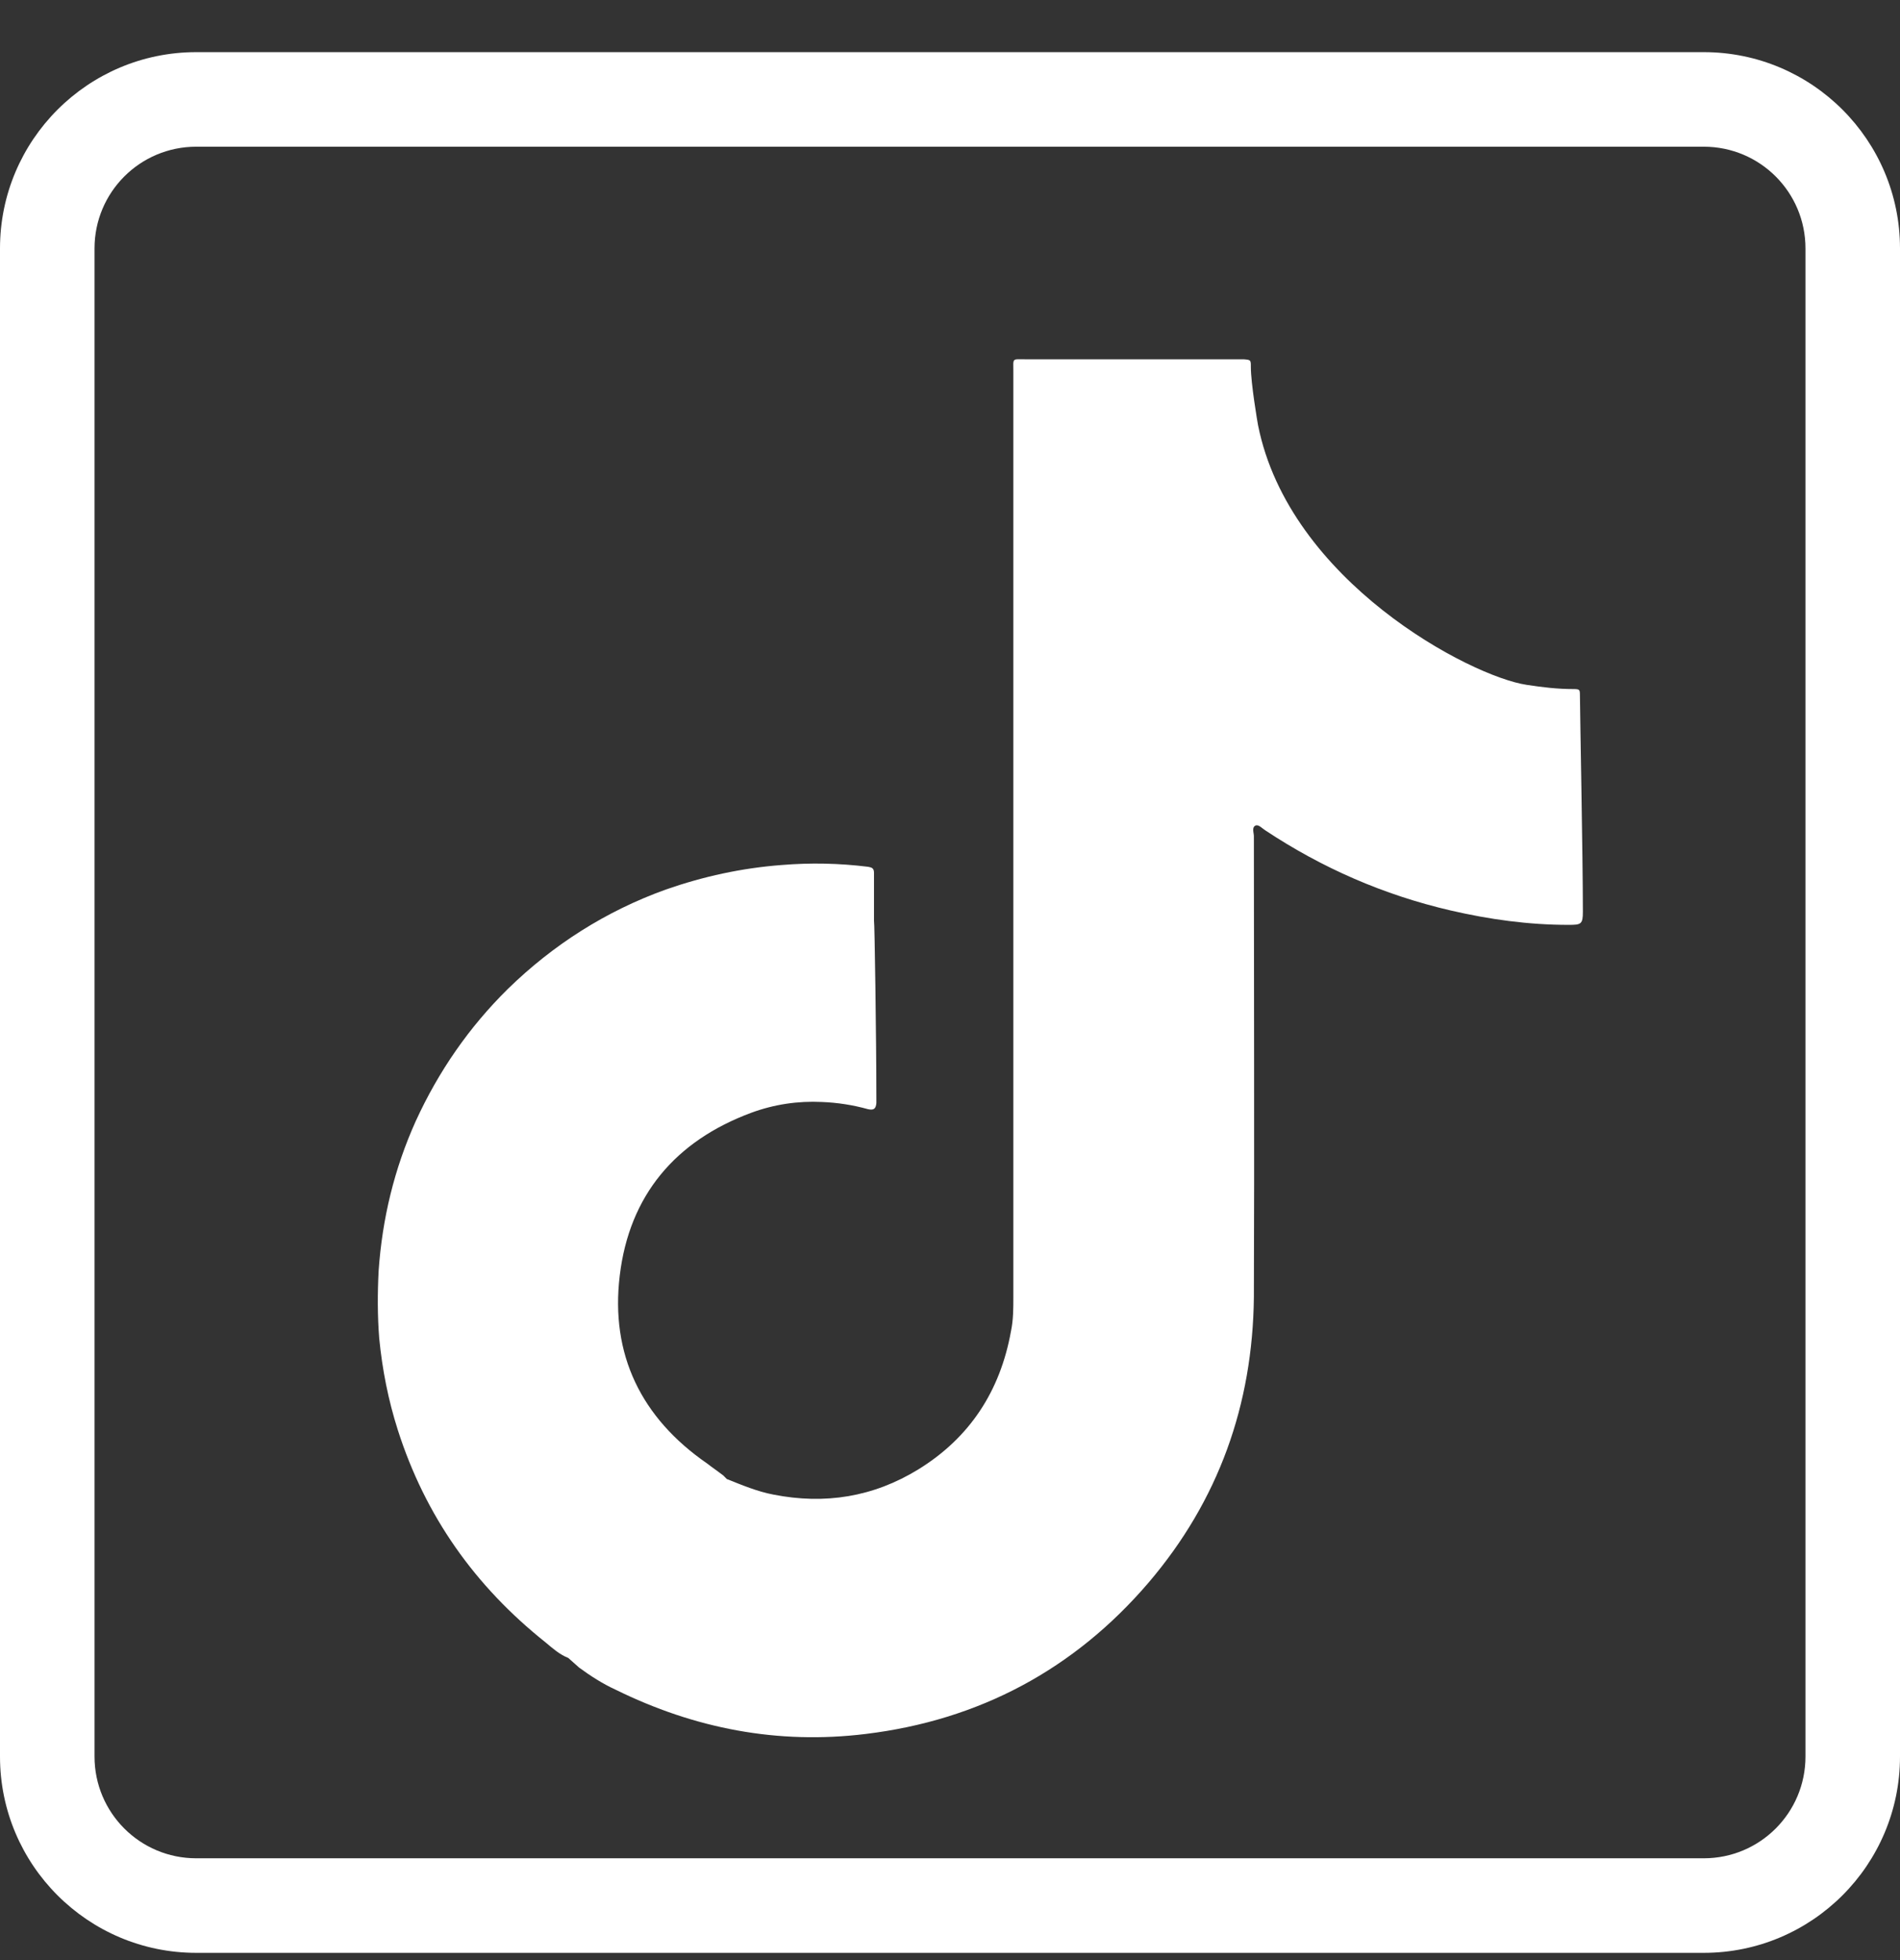
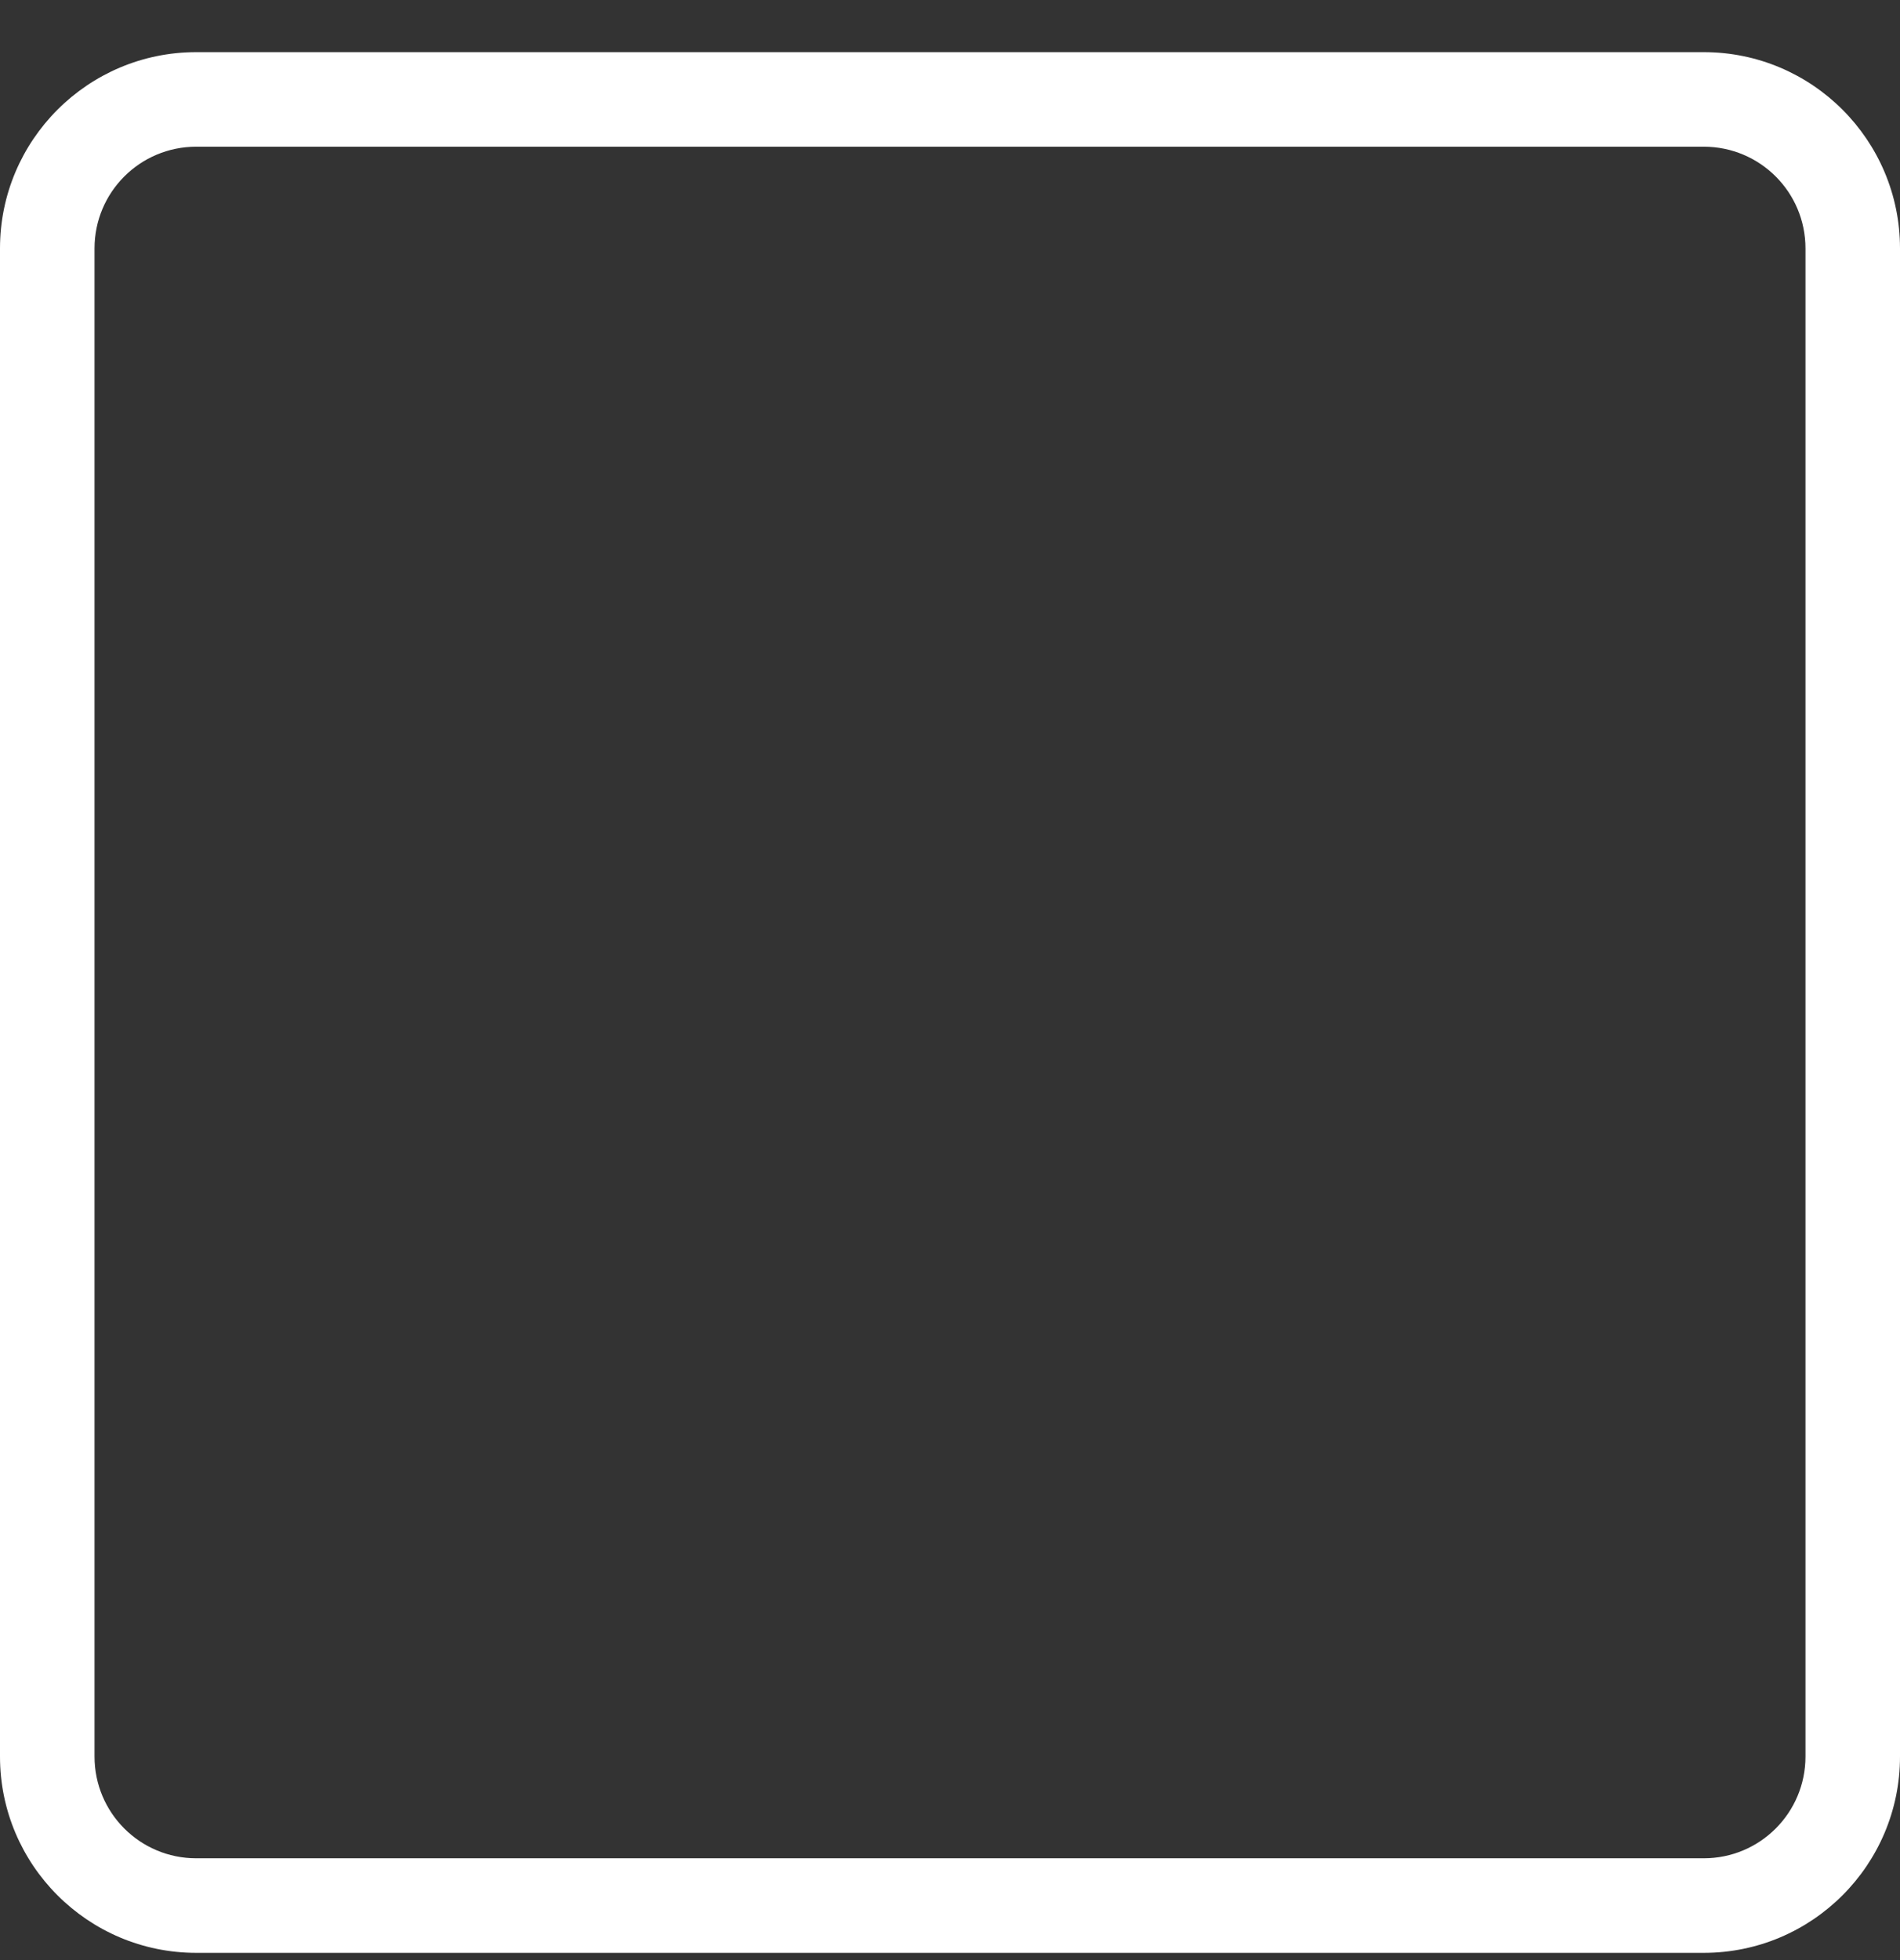
<svg xmlns="http://www.w3.org/2000/svg" width="32" height="33" viewBox="0 0 32 33" fill="none">
  <rect x="0" y="0" width="32" height="33" fill="#333333" stroke="none" />
  <path d="M28.695 32.878H3.305C1.481 32.878 0 31.397 0 29.573V4.183C0 2.359 1.481 0.878 3.305 0.878H28.695C30.519 0.878 32 2.359 32 4.183V29.573C32 31.397 30.519 32.878 28.695 32.878ZM3.305 2.47C2.358 2.47 1.592 3.235 1.592 4.183V29.573C1.592 30.52 2.358 31.286 3.305 31.286H28.695C29.642 31.286 30.408 30.52 30.408 29.573V4.183C30.408 3.235 29.642 2.47 28.695 2.47H3.305Z" fill="white" />
-   <path d="M26.609 11.712C26.609 11.611 26.609 11.601 26.498 11.601C26.236 11.601 25.974 11.571 25.712 11.53C24.765 11.389 21.712 9.787 21.188 7.158C21.178 7.107 21.067 6.452 21.067 6.18C21.067 6.059 21.067 6.059 20.947 6.049C20.916 6.049 20.886 6.049 20.866 6.049C19.667 6.049 18.468 6.049 17.279 6.049C17.037 6.049 17.067 6.019 17.067 6.261C17.067 11.45 17.067 16.639 17.067 21.838C17.067 22.029 17.067 22.221 17.027 22.412C16.846 23.42 16.332 24.206 15.466 24.739C14.71 25.203 13.894 25.334 13.027 25.163C12.755 25.112 12.493 25.001 12.241 24.901C12.221 24.881 12.201 24.86 12.181 24.84C12.09 24.77 11.999 24.709 11.909 24.639C10.8 23.873 10.277 22.805 10.438 21.475C10.599 20.125 11.375 19.208 12.654 18.734C13.037 18.593 13.44 18.533 13.843 18.553C14.105 18.563 14.367 18.604 14.619 18.674C14.71 18.694 14.75 18.674 14.76 18.573C14.76 18.543 14.76 18.503 14.76 18.473C14.76 17.546 14.73 15.5 14.72 15.5C14.72 15.228 14.72 14.966 14.72 14.694C14.72 14.614 14.68 14.604 14.619 14.593C14.136 14.533 13.652 14.523 13.168 14.563C12.493 14.614 11.848 14.755 11.214 14.976C10.206 15.339 9.319 15.903 8.554 16.649C7.899 17.294 7.385 18.039 7.002 18.875C6.639 19.681 6.438 20.518 6.377 21.394C6.357 21.777 6.357 22.16 6.387 22.533C6.438 23.057 6.539 23.571 6.7 24.075C7.163 25.525 7.999 26.704 9.188 27.651C9.309 27.752 9.42 27.853 9.571 27.913C9.632 27.964 9.692 28.024 9.753 28.075C9.944 28.215 10.146 28.346 10.367 28.447C11.697 29.102 13.098 29.374 14.579 29.193C16.493 28.961 18.095 28.105 19.345 26.644C20.523 25.263 21.098 23.651 21.118 21.838C21.128 19.248 21.118 16.669 21.118 14.079C21.118 14.019 21.078 13.928 21.148 13.898C21.198 13.878 21.259 13.948 21.309 13.979C22.267 14.614 23.304 15.067 24.433 15.329C25.088 15.48 25.743 15.571 26.418 15.571C26.629 15.571 26.659 15.561 26.659 15.349C26.659 14.432 26.609 11.923 26.609 11.681V11.712Z" fill="white" />
</svg>